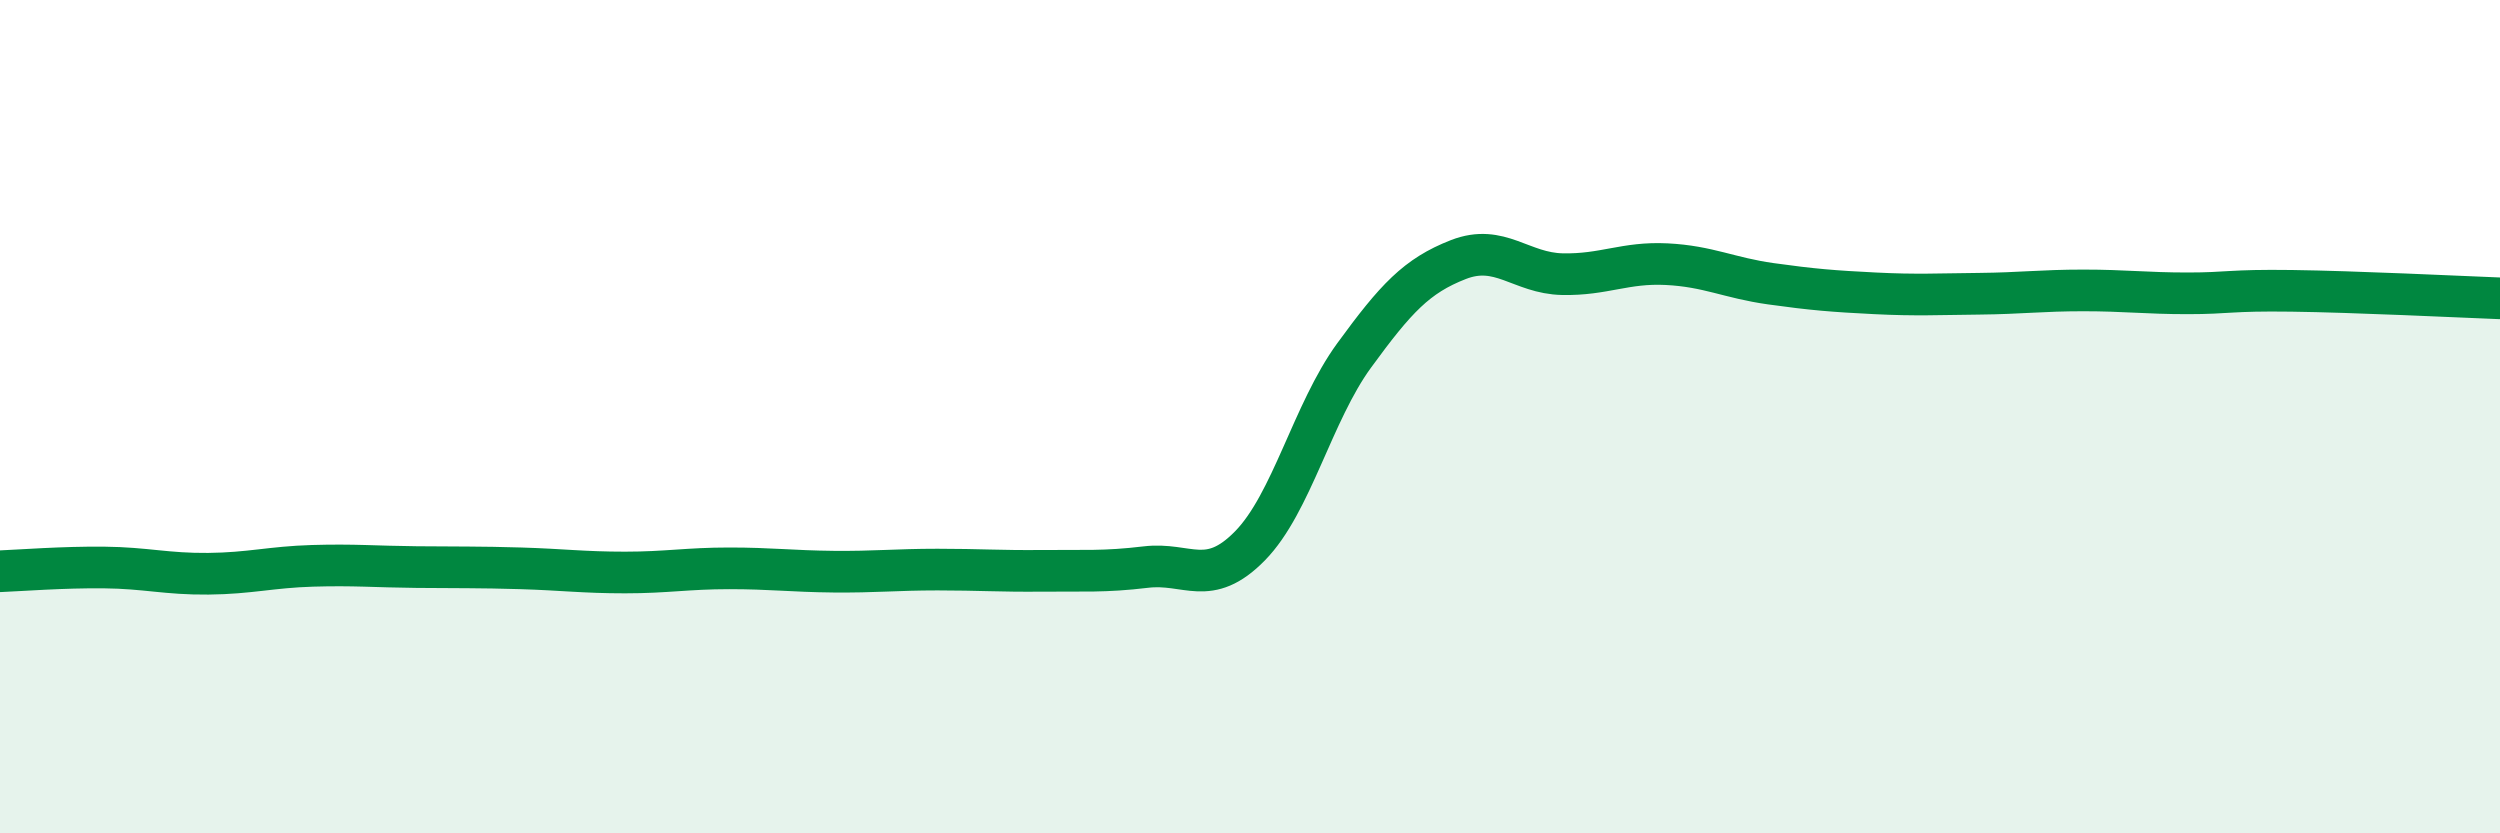
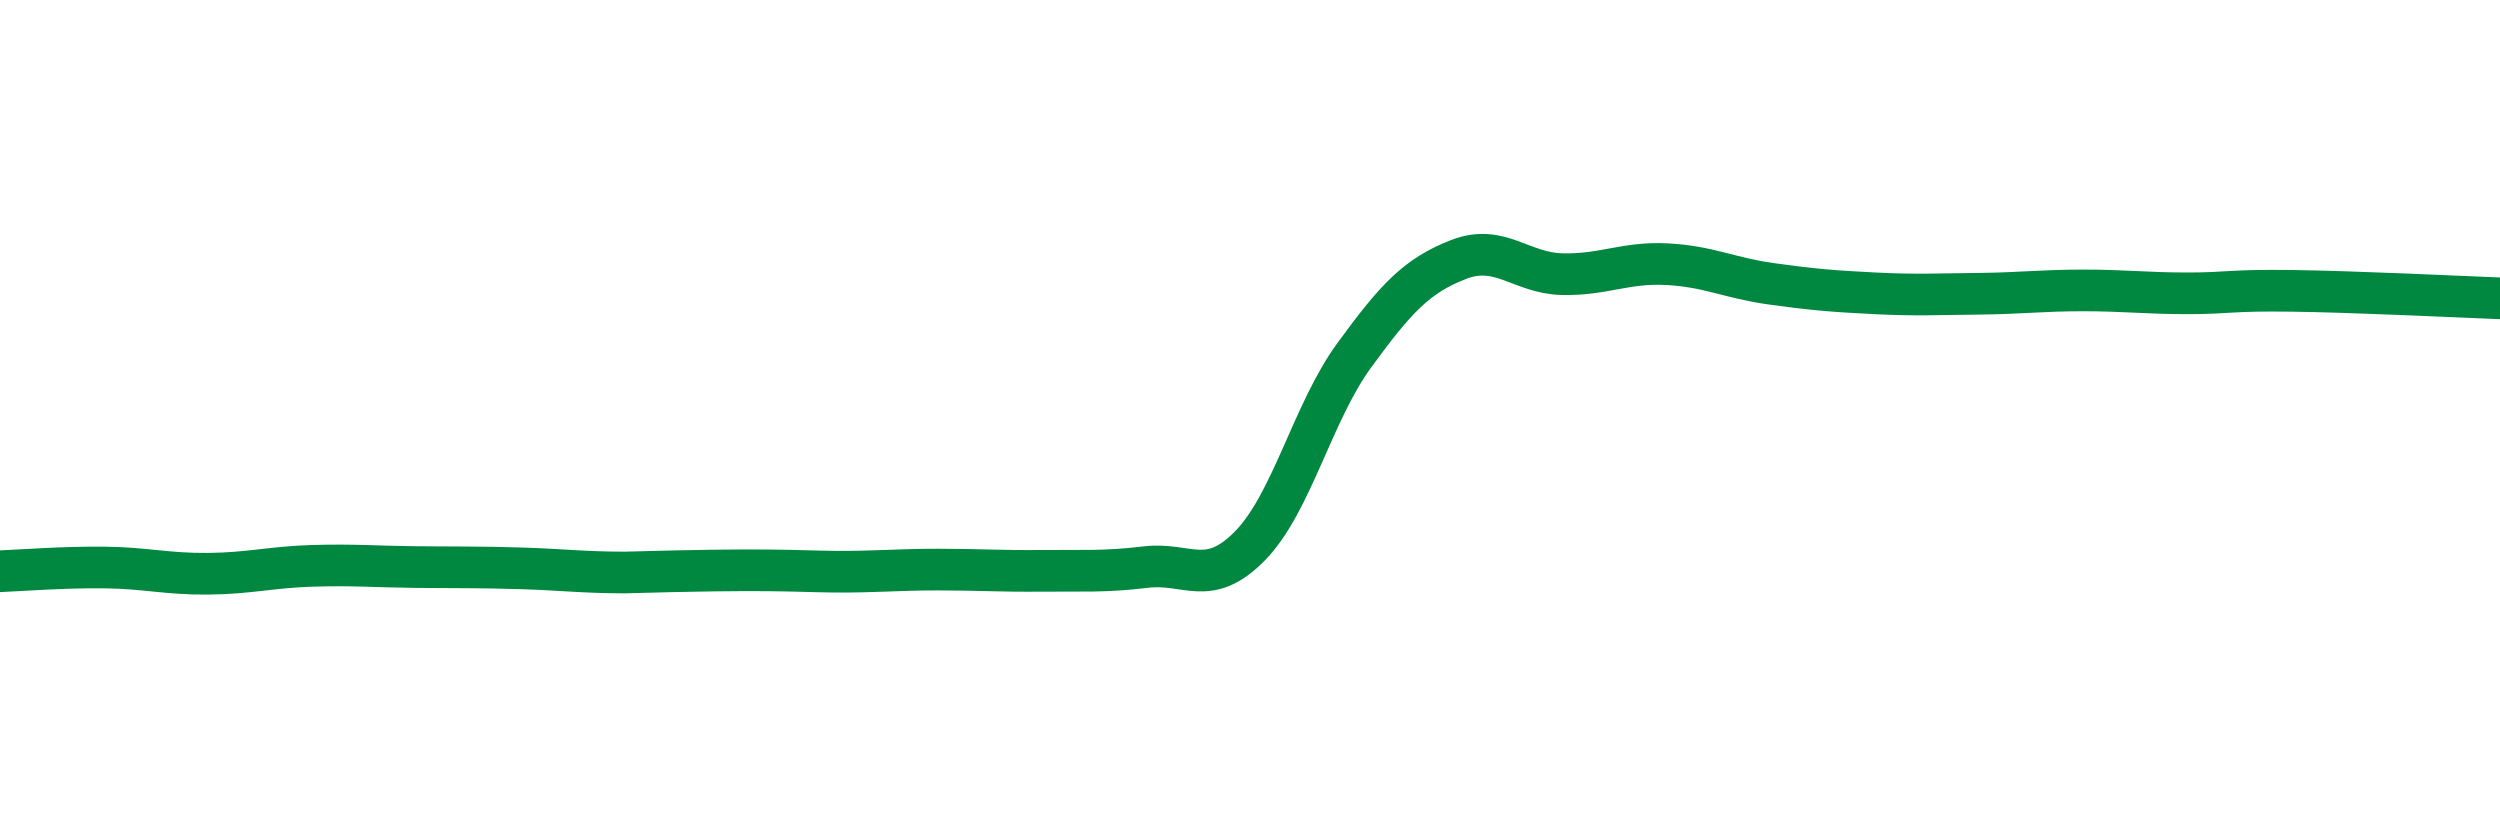
<svg xmlns="http://www.w3.org/2000/svg" width="60" height="20" viewBox="0 0 60 20">
-   <path d="M 0,13.71 C 0.5,13.69 1.5,13.61 2.5,13.62 C 3.5,13.63 4,13.78 5,13.77 C 6,13.76 6.5,13.61 7.5,13.58 C 8.5,13.55 9,13.6 10,13.61 C 11,13.62 11.5,13.61 12.5,13.64 C 13.5,13.67 14,13.74 15,13.74 C 16,13.74 16.5,13.64 17.5,13.64 C 18.5,13.64 19,13.71 20,13.72 C 21,13.73 21.5,13.67 22.5,13.67 C 23.5,13.67 24,13.71 25,13.7 C 26,13.69 26.5,13.73 27.5,13.61 C 28.5,13.49 29,14.12 30,13.1 C 31,12.08 31.5,9.9 32.5,8.53 C 33.5,7.16 34,6.62 35,6.23 C 36,5.84 36.5,6.56 37.5,6.58 C 38.5,6.6 39,6.29 40,6.34 C 41,6.39 41.5,6.67 42.5,6.81 C 43.5,6.95 44,6.99 45,7.04 C 46,7.09 46.5,7.06 47.5,7.05 C 48.5,7.04 49,6.97 50,6.97 C 51,6.97 51.5,7.04 52.5,7.04 C 53.5,7.04 53.5,6.96 55,6.98 C 56.5,7 59,7.12 60,7.16L60 20L0 20Z" fill="#008740" opacity="0.1" stroke-linecap="round" stroke-linejoin="round" />
-   <path d="M 0,13.71 C 0.5,13.69 1.5,13.61 2.5,13.62 C 3.5,13.63 4,13.78 5,13.77 C 6,13.76 6.5,13.61 7.5,13.58 C 8.5,13.55 9,13.6 10,13.61 C 11,13.62 11.5,13.61 12.5,13.64 C 13.5,13.67 14,13.74 15,13.74 C 16,13.74 16.5,13.64 17.5,13.64 C 18.5,13.64 19,13.71 20,13.72 C 21,13.73 21.5,13.67 22.5,13.67 C 23.5,13.67 24,13.71 25,13.7 C 26,13.69 26.5,13.73 27.5,13.61 C 28.5,13.49 29,14.12 30,13.1 C 31,12.08 31.5,9.9 32.5,8.53 C 33.5,7.16 34,6.62 35,6.23 C 36,5.84 36.5,6.56 37.5,6.58 C 38.5,6.6 39,6.29 40,6.34 C 41,6.39 41.5,6.67 42.5,6.81 C 43.5,6.95 44,6.99 45,7.04 C 46,7.09 46.5,7.06 47.5,7.05 C 48.5,7.04 49,6.97 50,6.97 C 51,6.97 51.5,7.04 52.5,7.04 C 53.5,7.04 53.5,6.96 55,6.98 C 56.5,7 59,7.12 60,7.16" stroke="#008740" stroke-width="1" fill="none" stroke-linecap="round" stroke-linejoin="round" />
+   <path d="M 0,13.71 C 0.5,13.69 1.5,13.61 2.5,13.62 C 3.5,13.63 4,13.78 5,13.77 C 6,13.76 6.5,13.61 7.5,13.58 C 8.5,13.55 9,13.6 10,13.61 C 11,13.62 11.5,13.61 12.5,13.64 C 13.5,13.67 14,13.74 15,13.74 C 18.5,13.64 19,13.71 20,13.72 C 21,13.73 21.5,13.67 22.5,13.67 C 23.5,13.67 24,13.71 25,13.7 C 26,13.69 26.5,13.73 27.5,13.61 C 28.5,13.49 29,14.12 30,13.1 C 31,12.08 31.5,9.9 32.5,8.53 C 33.5,7.16 34,6.62 35,6.23 C 36,5.84 36.5,6.56 37.5,6.58 C 38.5,6.6 39,6.29 40,6.34 C 41,6.39 41.5,6.67 42.5,6.81 C 43.5,6.95 44,6.99 45,7.04 C 46,7.09 46.5,7.06 47.5,7.05 C 48.5,7.04 49,6.97 50,6.97 C 51,6.97 51.5,7.04 52.5,7.04 C 53.5,7.04 53.5,6.96 55,6.98 C 56.5,7 59,7.12 60,7.16" stroke="#008740" stroke-width="1" fill="none" stroke-linecap="round" stroke-linejoin="round" />
</svg>